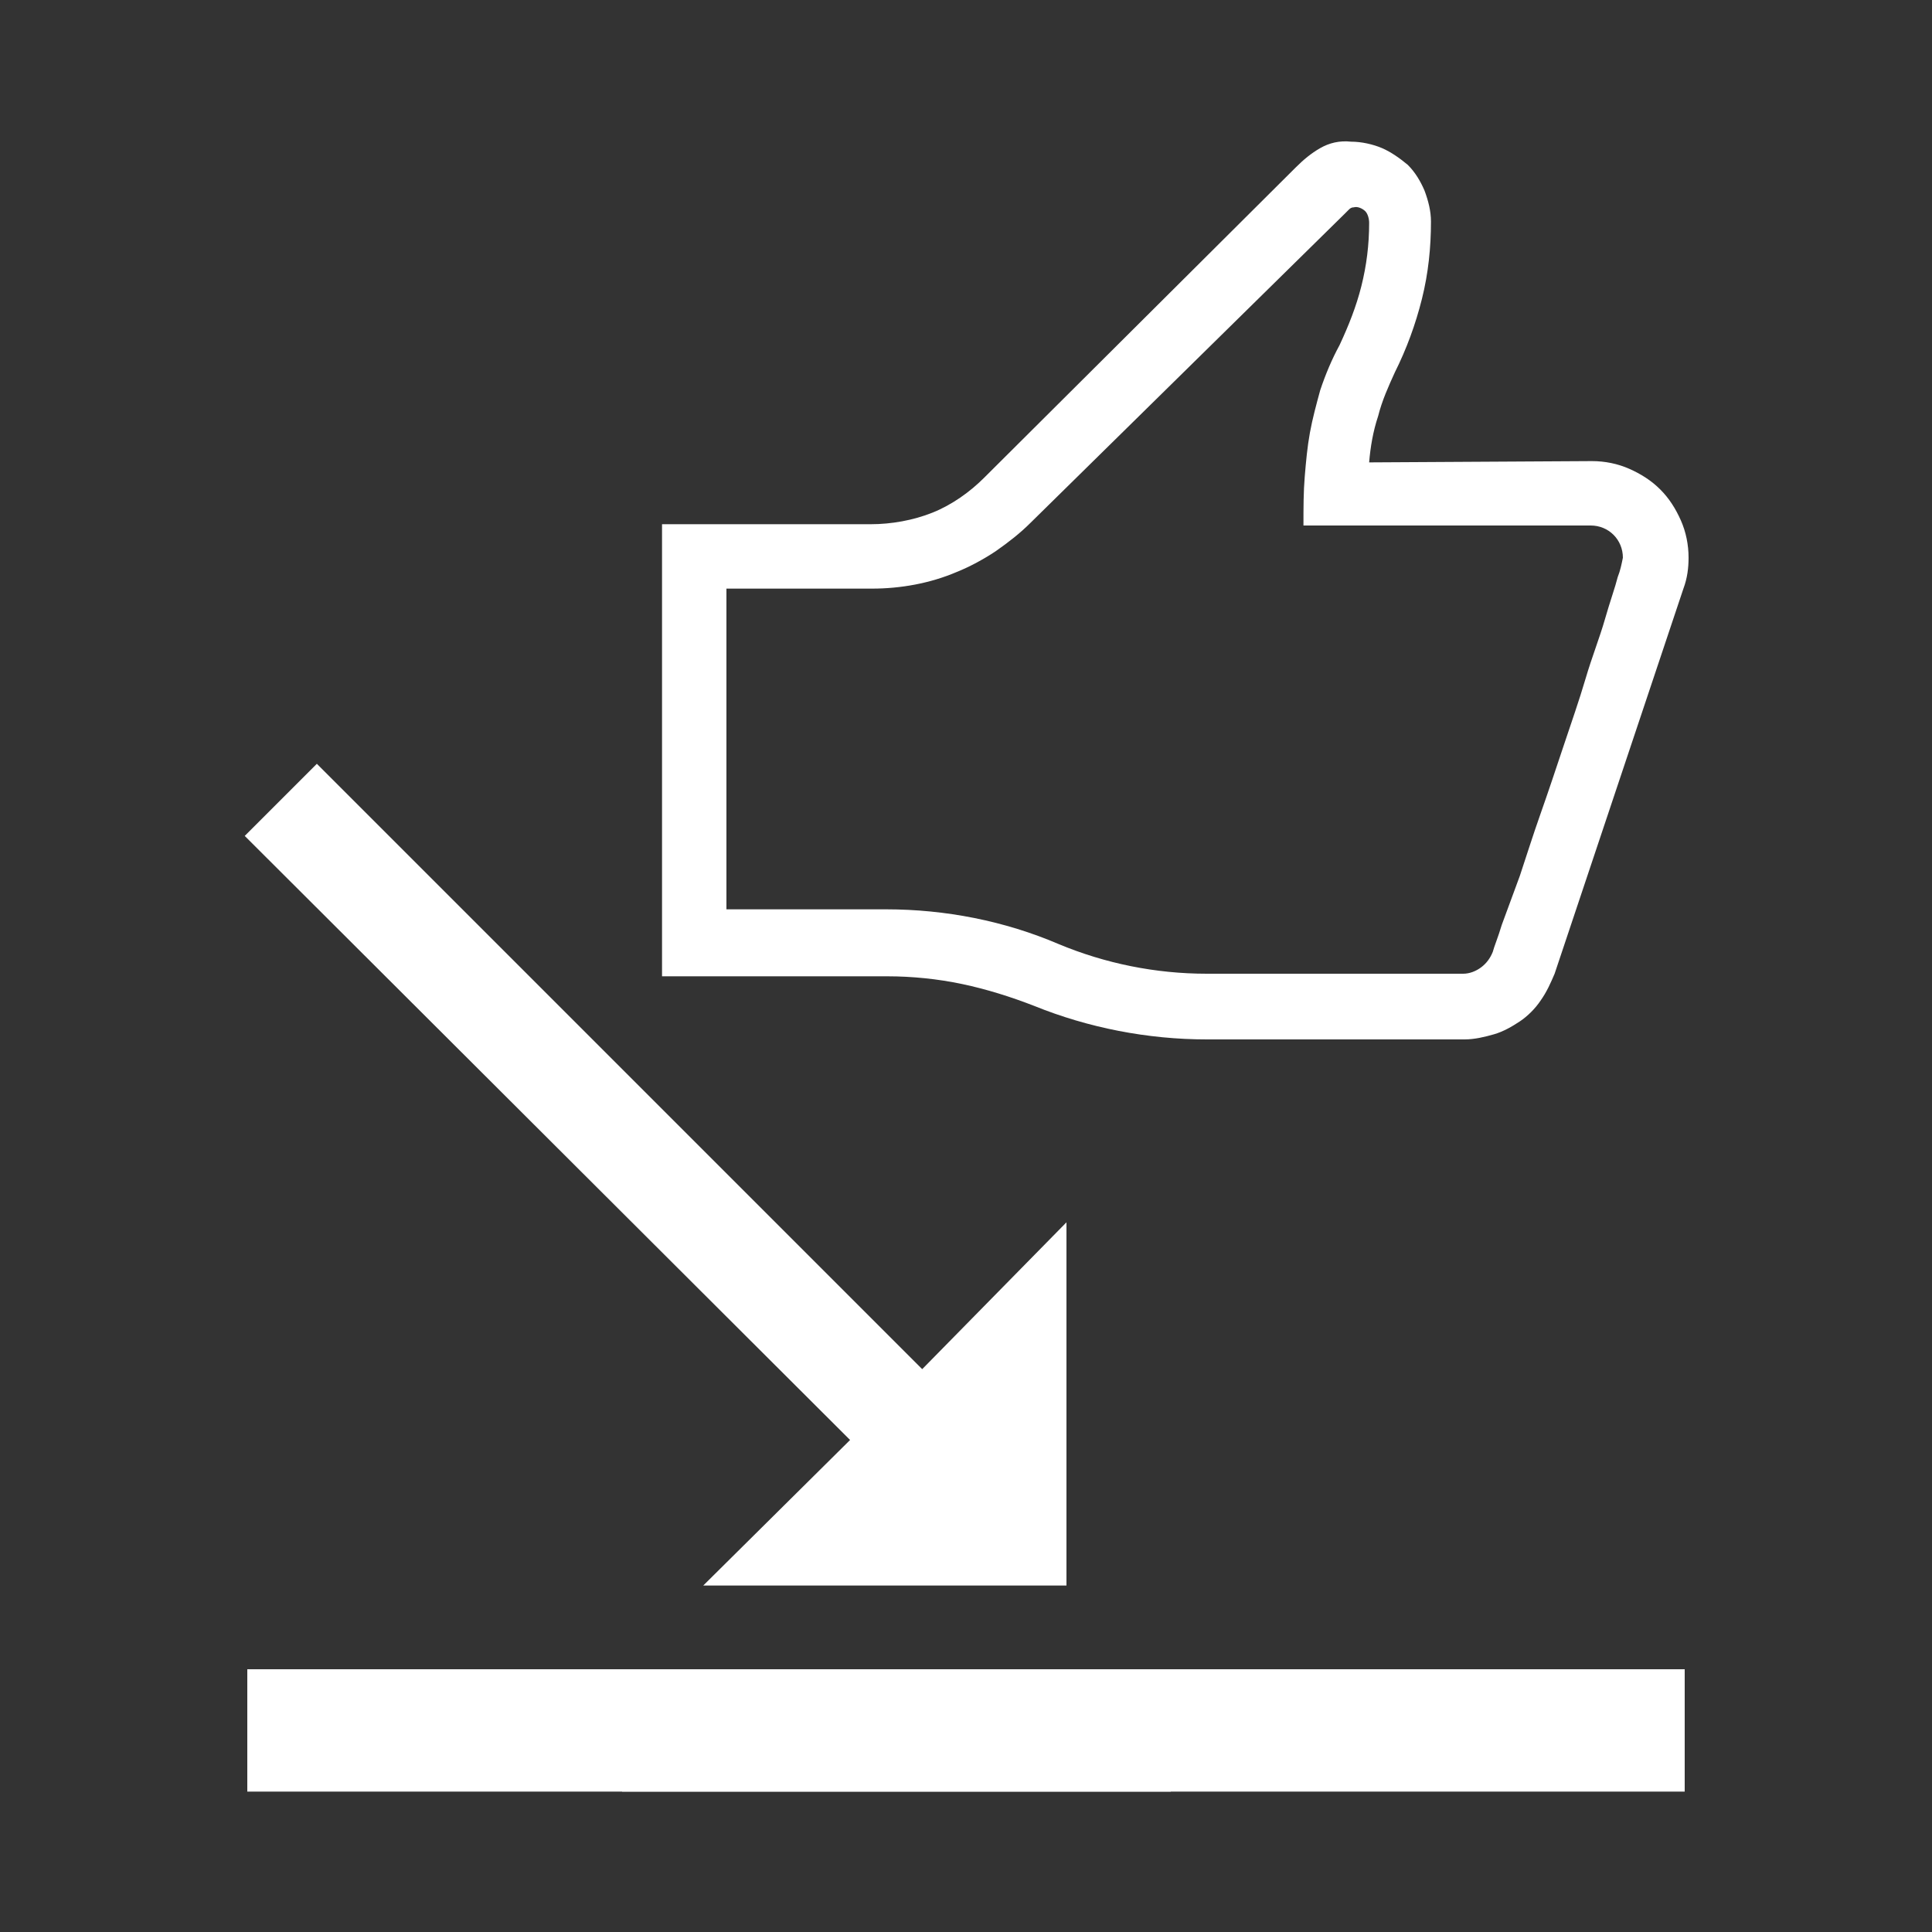
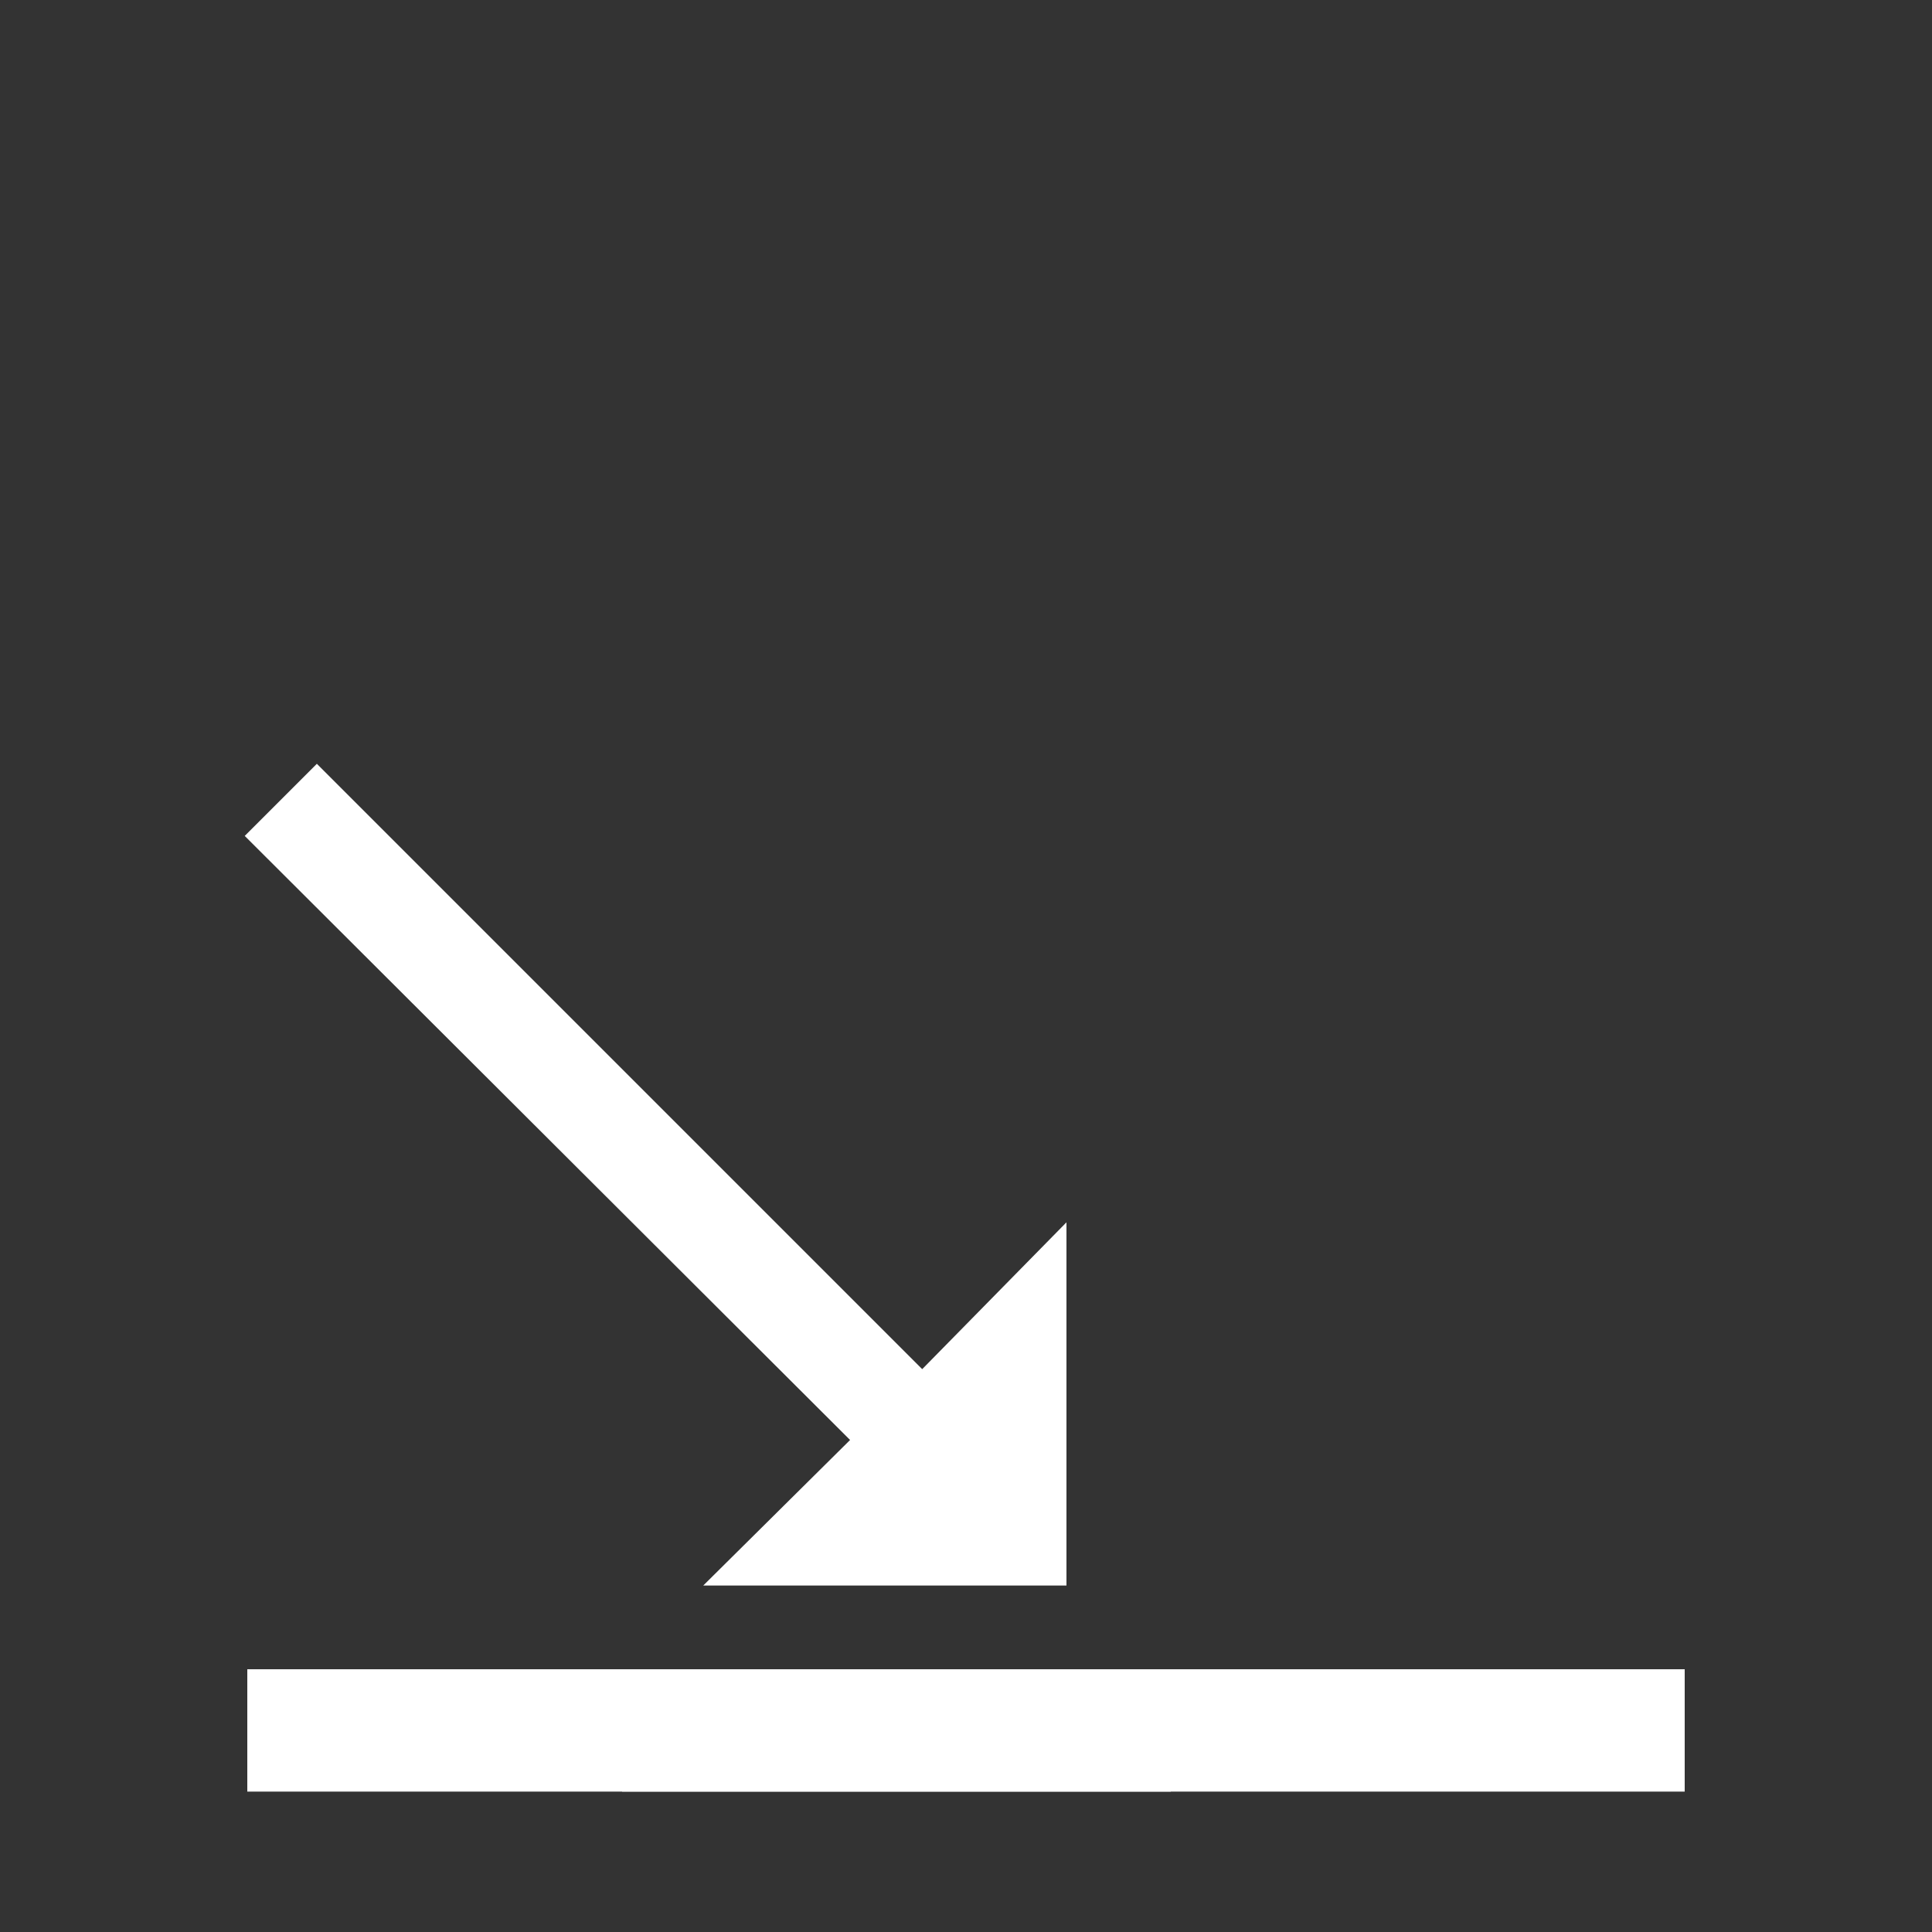
<svg xmlns="http://www.w3.org/2000/svg" version="1.1" id="Calque_1" x="0px" y="0px" viewBox="0 0 150 150" style="enable-background:new 0 0 150 150;" xml:space="preserve">
  <rect x="0" y="0" width="150" height="150" fill="#333333" stroke="none" />
  <style type="text/css"> .st0{fill:#FFFFFF;} </style>
  <g>
    <g id="Calque_4">
      <path class="st0" d="M82.9,123.1H54.6L66,111.8L19,64.9l5.6-5.6l47,47l11.2-11.4V123.1z M90.9,131.1v8H48.3v-8L90.9,131.1z" />
-       <path class="st0" d="M123.6,35.8c1,0,2,0.2,2.9,0.6c0.9,0.4,1.7,0.9,2.4,1.6c0.7,0.7,1.2,1.5,1.6,2.4c0.4,0.9,0.6,1.9,0.6,2.9 c0,0.8-0.1,1.6-0.4,2.4l-10,29.9c-0.3,0.7-0.6,1.4-1.1,2.1c-0.4,0.6-1,1.2-1.6,1.6c-0.6,0.4-1.3,0.8-2,1c-0.7,0.2-1.5,0.4-2.3,0.4 H93.7c-4.6,0-9.2-0.9-13.4-2.6c-1.8-0.7-3.7-1.3-5.6-1.7c-1.9-0.4-3.9-0.6-5.8-0.6H51.4V40.7h16.2c1.6,0,3.3-0.3,4.8-0.9 c1.5-0.6,2.9-1.6,4-2.7l24.2-24.1c0.6-0.6,1.2-1.1,1.9-1.5c0.7-0.4,1.5-0.6,2.4-0.5c0.8,0,1.7,0.2,2.4,0.5c0.7,0.3,1.4,0.8,2,1.3 c0.6,0.6,1,1.3,1.3,2c0.3,0.8,0.5,1.6,0.5,2.4c0,2-0.2,4-0.7,6c-0.5,2-1.2,3.9-2.1,5.7c-0.5,1.1-1,2.2-1.3,3.4 c-0.4,1.2-0.6,2.4-0.7,3.6L123.6,35.8z M113.6,75.6c0.5,0,1-0.2,1.4-0.5c0.4-0.3,0.7-0.7,0.9-1.2c0.1-0.4,0.4-1.1,0.7-2.1L118,68 c0.5-1.5,1-3.1,1.6-4.8s1.2-3.5,1.8-5.3s1.2-3.5,1.7-5.2s1.1-3.2,1.5-4.6s0.8-2.5,1-3.3c0.2-0.5,0.3-1,0.4-1.5 c0-1.4-1.1-2.5-2.5-2.5h-22.3c0-1.4,0-2.6,0.1-3.8c0.1-1.2,0.2-2.3,0.4-3.4c0.2-1.1,0.5-2.2,0.8-3.3c0.4-1.2,0.9-2.4,1.5-3.5 c0.7-1.5,1.3-3,1.7-4.6c0.4-1.6,0.6-3.2,0.6-4.9c0-0.3-0.1-0.7-0.3-0.9c-0.2-0.2-0.6-0.4-0.9-0.3c-0.2,0-0.3,0.1-0.4,0.2l-0.3,0.3 L80,40.6c-0.8,0.8-1.7,1.5-2.7,2.2c-0.9,0.6-2,1.2-3,1.6c-2.1,0.9-4.4,1.3-6.6,1.3H56.4v24.9h12.4c4.6,0,9.2,0.9,13.4,2.7 c3.6,1.5,7.5,2.3,11.5,2.3H113.6z" />
      <rect x="19.2" y="129.6" class="st0" width="111.6" height="9.5" />
    </g>
  </g>
</svg>